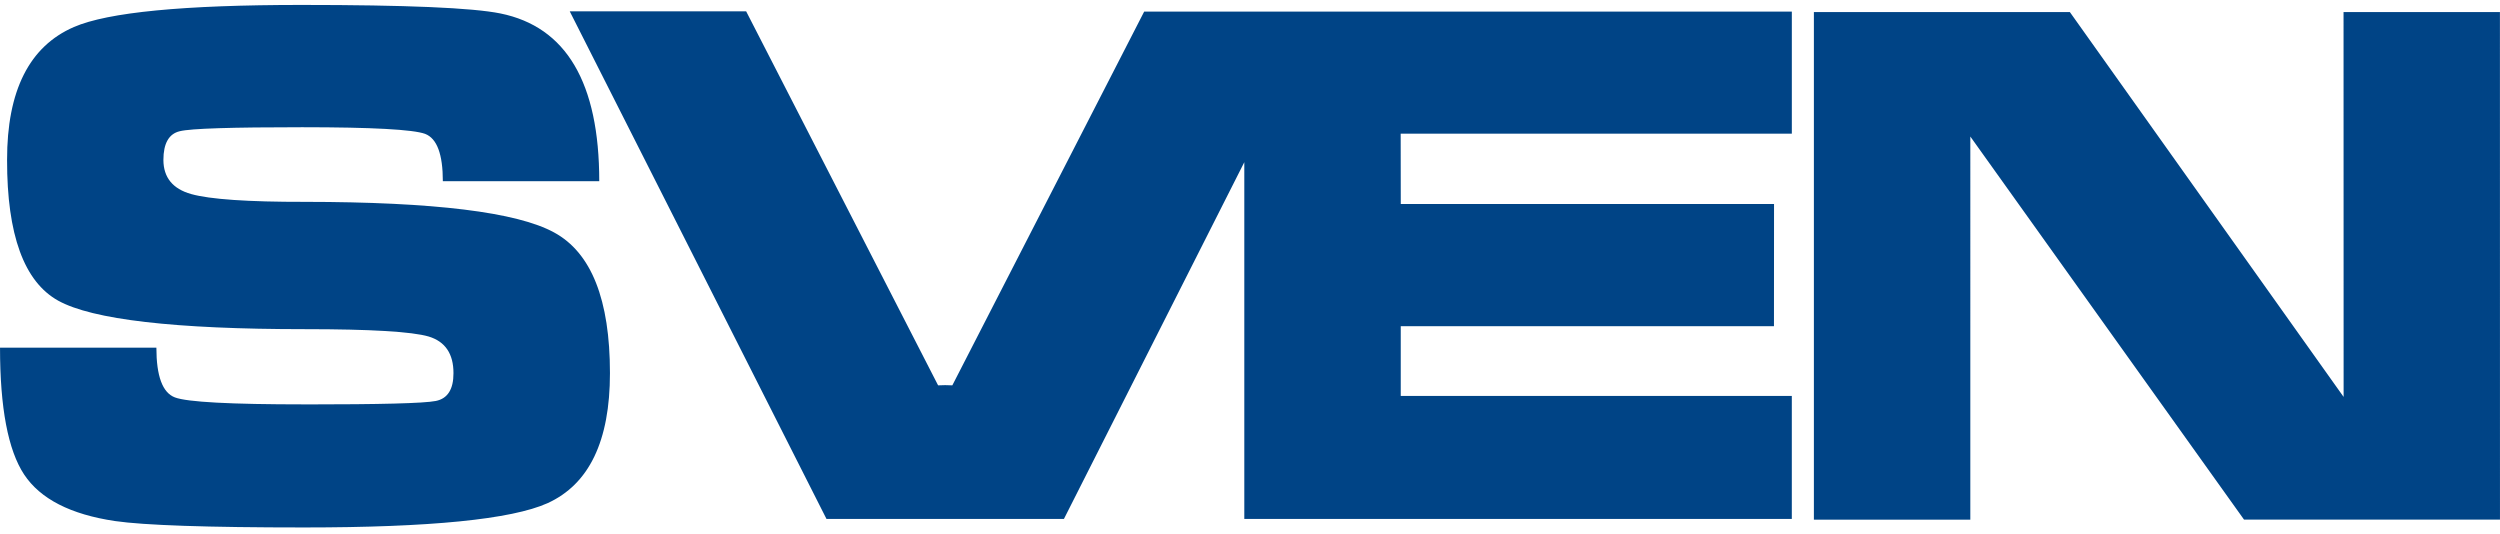
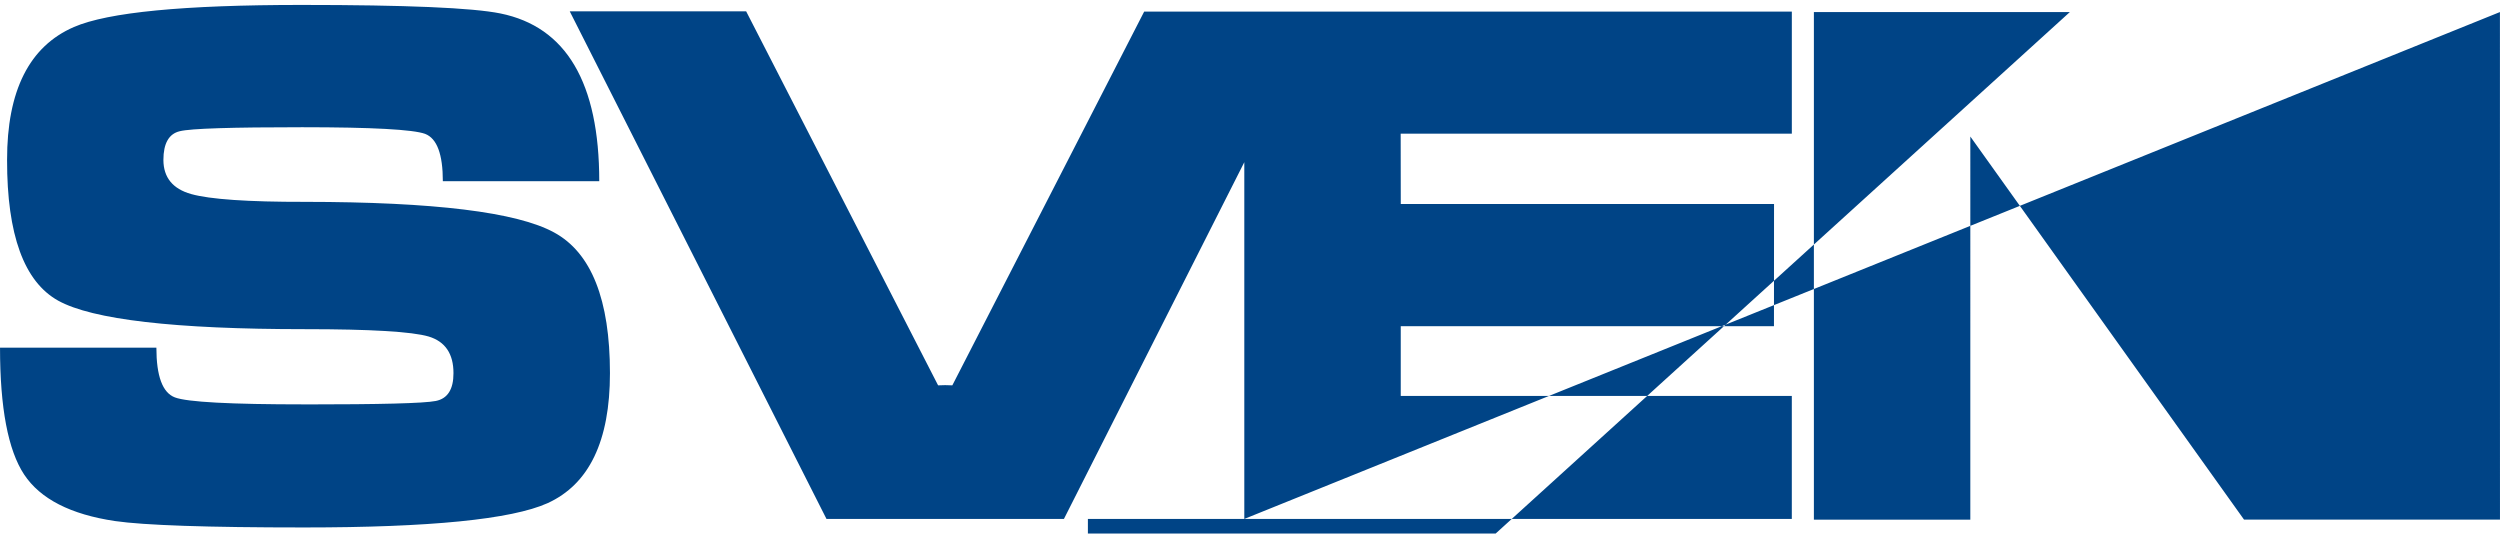
<svg xmlns="http://www.w3.org/2000/svg" id="Layer_1" data-name="Layer 1" viewBox="0 0 1080 230.5">
  <defs>
    <style>
      .cls-1 {
        fill: #004486;
        fill-rule: evenodd;
      }
    </style>
  </defs>
-   <path class="cls-1" d="m537.54,224.18V70.07l-77.92,154.11h-102.58L246.13,4.9h76.21l82.92,161.57,3.06-.09,3.09.09L494.29,5h279.78v52.74h-168.98l.04,30.4h161.25s-.03,52.79-.03,52.79h-161.23v30.1h168.94v53.15h-236.53ZM1079.98,5.21h-67.57l.03,166.26L894.18,5.21h-110.58v219.3h67.58V58.98l118.24,165.49h110.57l-.02-219.26h0ZM131.73,174.71c32.56,0,51.41-.47,56.52-1.49,5.11-1.01,7.67-5.03,7.65-12.01.02-8.34-3.54-13.66-10.7-15.83-7.2-2.11-25.02-3.18-53.47-3.18-56.29,0-91.81-4.14-106.58-12.31-14.74-8.19-22.14-28.44-22.09-60.77-.05-29.92,9.6-49.09,28.87-57.45,14.74-6.38,47.5-9.54,98.27-9.54,45.25,0,73.93,1.23,85.99,3.68,28.44,5.78,42.69,29.92,42.69,72.48h-67.57c0-11.69-2.54-18.47-7.65-20.46-5.12-1.88-22.85-2.87-53.13-2.87s-48.12.54-52.85,1.72c-4.73,1.1-7.09,5.28-7.09,12.44.03,7.54,4.02,12.47,12,14.71,7.97,2.25,24.39,3.41,49.15,3.37,55.71.04,91.59,4.42,107.65,13.23,16.08,8.75,24.11,29.05,24.11,60.77,0,29.31-8.99,48.03-27.03,56.2-15.55,6.95-50.56,10.46-105.03,10.46-41.98,0-69.21-.95-81.69-2.76-19.25-2.85-32.35-9.58-39.33-20.12-6.95-10.53-10.41-28.84-10.41-54.79h67.55c0,12.26,2.64,19.44,7.98,21.48,5.31,2.03,24.06,3.02,56.2,3.02h0Z" />
+   <path class="cls-1" d="m537.54,224.18V70.07l-77.92,154.11h-102.58L246.13,4.9h76.21l82.92,161.57,3.06-.09,3.09.09L494.29,5h279.78v52.74h-168.98l.04,30.4h161.25s-.03,52.79-.03,52.79h-161.23v30.1h168.94v53.15h-236.53Zh-67.57l.03,166.26L894.18,5.21h-110.58v219.3h67.58V58.98l118.24,165.49h110.57l-.02-219.26h0ZM131.73,174.71c32.56,0,51.41-.47,56.52-1.49,5.11-1.01,7.67-5.03,7.65-12.01.02-8.34-3.54-13.66-10.7-15.83-7.2-2.11-25.02-3.18-53.47-3.18-56.29,0-91.81-4.14-106.58-12.31-14.74-8.19-22.14-28.44-22.09-60.77-.05-29.92,9.6-49.09,28.87-57.45,14.74-6.38,47.5-9.54,98.27-9.54,45.25,0,73.93,1.23,85.99,3.68,28.44,5.78,42.69,29.92,42.69,72.48h-67.57c0-11.69-2.54-18.47-7.65-20.46-5.12-1.88-22.85-2.87-53.13-2.87s-48.12.54-52.85,1.72c-4.73,1.1-7.09,5.28-7.09,12.44.03,7.54,4.02,12.47,12,14.71,7.97,2.25,24.39,3.41,49.15,3.37,55.71.04,91.59,4.42,107.65,13.23,16.08,8.75,24.11,29.05,24.11,60.77,0,29.31-8.99,48.03-27.03,56.2-15.55,6.95-50.56,10.46-105.03,10.46-41.98,0-69.21-.95-81.69-2.76-19.25-2.85-32.35-9.58-39.33-20.12-6.95-10.53-10.41-28.84-10.41-54.79h67.55c0,12.26,2.64,19.44,7.98,21.48,5.31,2.03,24.06,3.02,56.2,3.02h0Z" />
</svg>